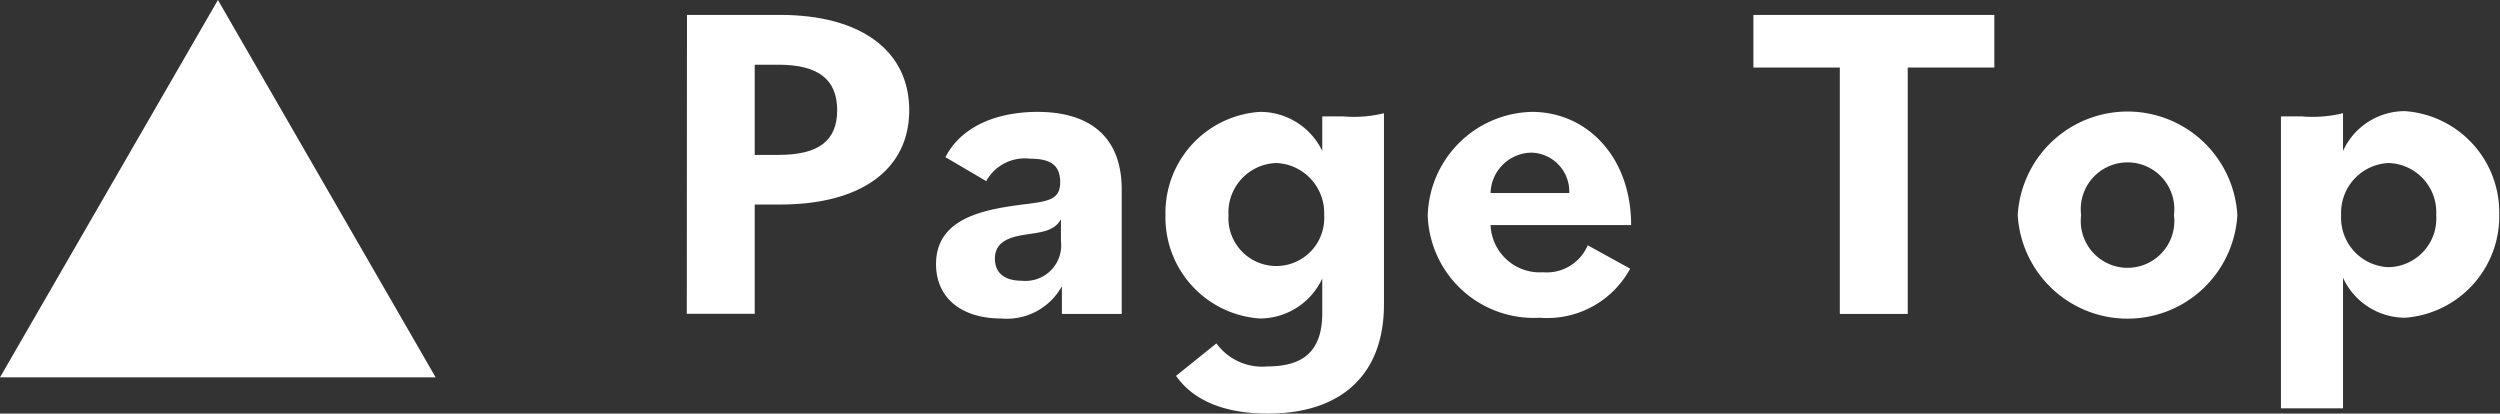
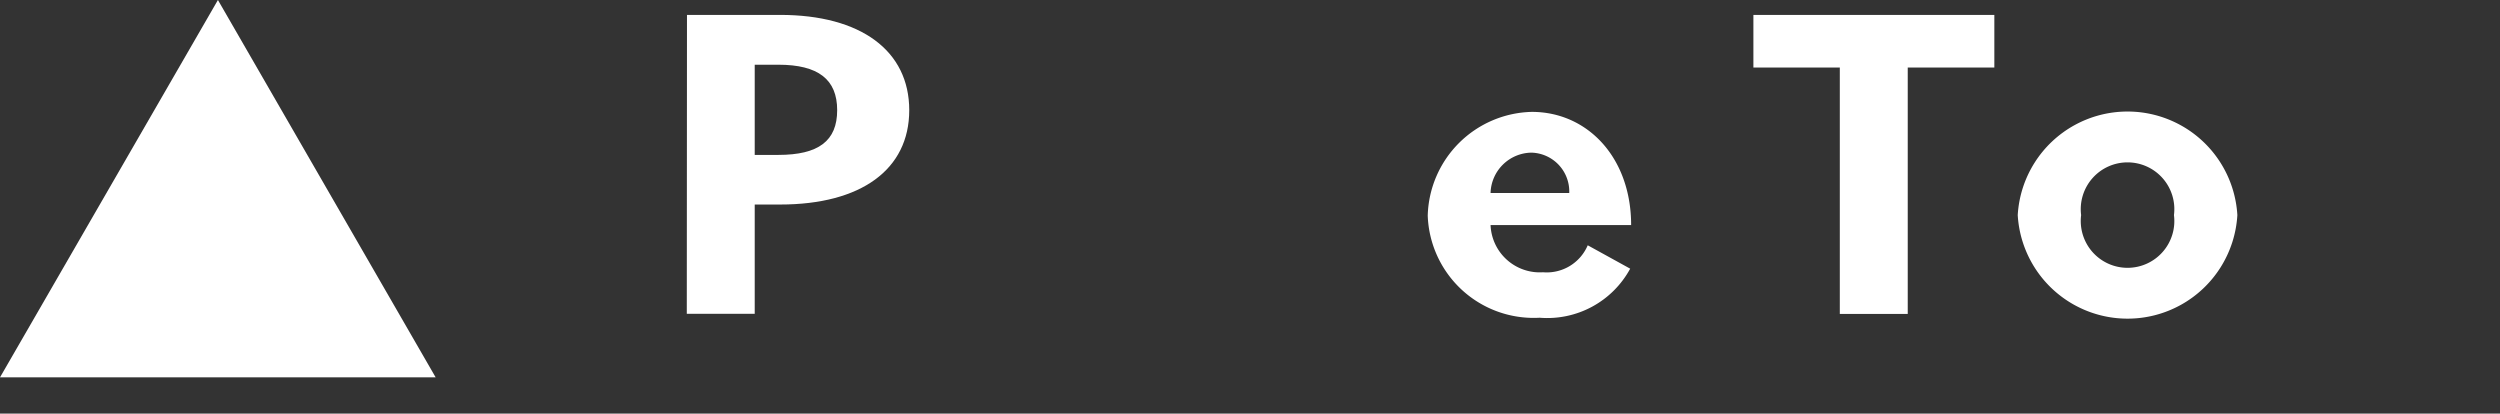
<svg xmlns="http://www.w3.org/2000/svg" width="132.5" height="21.92" viewBox="0 0 132.5 21.92">
  <rect x="0" y="0" width="132.5" height="21.92" fill="#333333" stroke="none" />
  <defs>
    <style>
      .cls-1 {
        fill: #fff;
      }
    </style>
  </defs>
  <title>アセット 45</title>
  <g id="レイヤー_2" data-name="レイヤー 2">
    <g id="レイヤー_1-2" data-name="レイヤー 1">
      <g>
        <g>
          <path class="cls-1" d="M36.41.79h4.94c4.28,0,6.84,1.9,6.84,5.05s-2.56,5-6.84,5H40v5.79h-3.6ZM40,3.43V8.21h1.25c2.13,0,3.12-.74,3.12-2.37s-1-2.41-3.12-2.41Z" />
-           <path class="cls-1" d="M49.61,14c0-2.45,2.54-2.9,4.66-3.17,1.32-.16,1.92-.26,1.92-1.17s-.51-1.25-1.61-1.25A2.33,2.33,0,0,0,52.27,9.6L50.11,8.33c.82-1.61,2.69-2.4,4.88-2.4,2.71,0,4.46,1.27,4.46,4.11v6.6H56.28V15.17a3.33,3.33,0,0,1-3.21,1.71C50.93,16.88,49.61,15.77,49.61,14Zm6.62-1.2V11.62c-.28.5-.74.65-1.58.77s-1.92.26-1.92,1.32c0,.72.46,1.17,1.44,1.17A1.89,1.89,0,0,0,56.23,12.77Z" />
-           <path class="cls-1" d="M62.33,19.92l2.14-1.72a3,3,0,0,0,2.71,1.22c2,0,2.9-.91,2.9-2.83V14.76a3.65,3.65,0,0,1-3.31,2.12,5.37,5.37,0,0,1-5-5.48,5.36,5.36,0,0,1,5-5.47A3.65,3.65,0,0,1,70.08,8V6.17h1.13A6.53,6.53,0,0,0,73.35,6V16.13c0,3.79-2.33,5.79-6.15,5.79C65,21.92,63.29,21.29,62.33,19.92Zm7.85-8.52a2.65,2.65,0,0,0-2.52-2.76,2.62,2.62,0,0,0-2.55,2.76,2.54,2.54,0,1,0,5.07,0Z" />
          <path class="cls-1" d="M75.67,11.43a5.65,5.65,0,0,1,5.52-5.5c2.93,0,5.26,2.4,5.26,6H79a2.61,2.61,0,0,0,2.78,2.5A2.36,2.36,0,0,0,84.15,13l2.25,1.24a5,5,0,0,1-4.8,2.6A5.62,5.62,0,0,1,75.67,11.43ZM79,10.23h4.17a2.06,2.06,0,0,0-2-2.14A2.2,2.2,0,0,0,79,10.23Z" />
          <path class="cls-1" d="M97.51,3.58H92.93V.79H105.7V3.58h-4.59V16.64h-3.6Z" />
          <path class="cls-1" d="M106.94,11.4a5.83,5.83,0,0,1,11.64,0,5.83,5.83,0,0,1-11.64,0Zm8.28,0a2.48,2.48,0,1,0-4.92,0,2.48,2.48,0,1,0,4.92,0Z" />
-           <path class="cls-1" d="M120.89,6.17H122A6.78,6.78,0,0,0,124.18,6V8a3.6,3.6,0,0,1,3.28-2.11,5.38,5.38,0,0,1,5,5.47,5.39,5.39,0,0,1-5,5.48,3.63,3.63,0,0,1-3.28-2.12v6.92h-3.29Zm8.23,5.23a2.61,2.61,0,0,0-2.54-2.76,2.64,2.64,0,0,0-2.5,2.76,2.62,2.62,0,0,0,2.5,2.76A2.58,2.58,0,0,0,129.12,11.4Z" />
        </g>
        <polygon class="cls-1" points="11.55 0 0 20 23.09 20 11.55 0" />
      </g>
    </g>
  </g>
</svg>